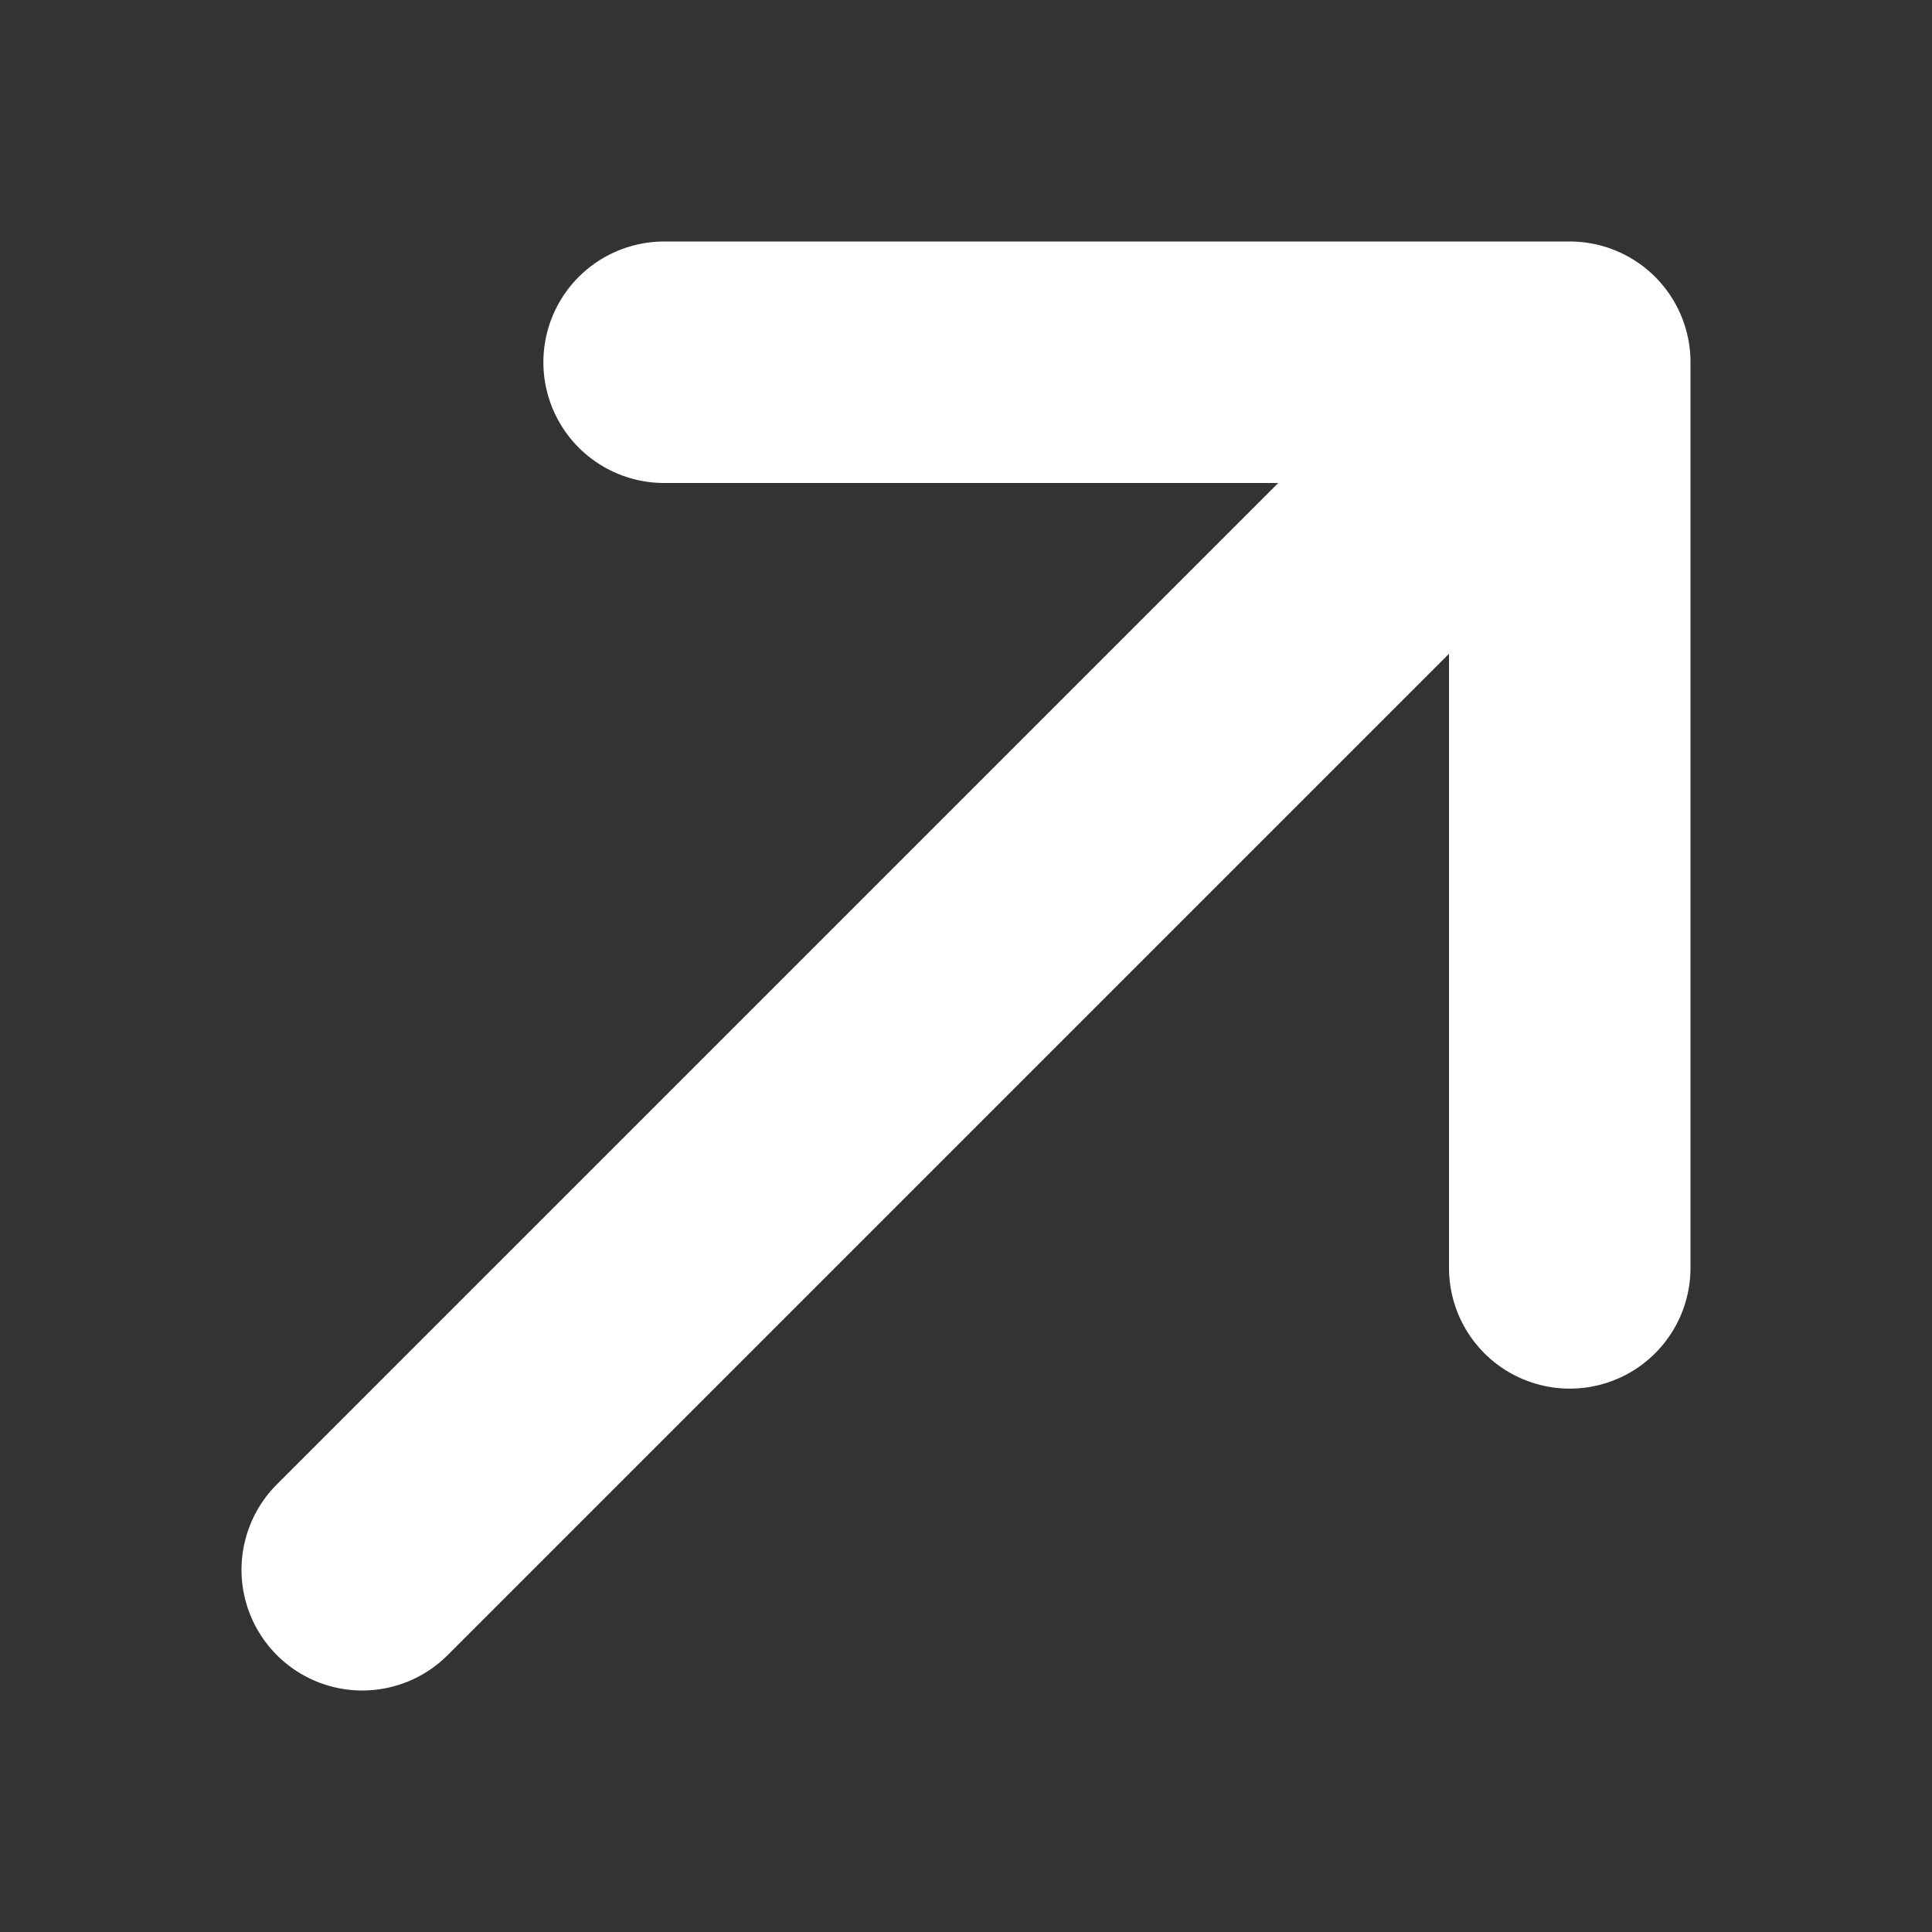
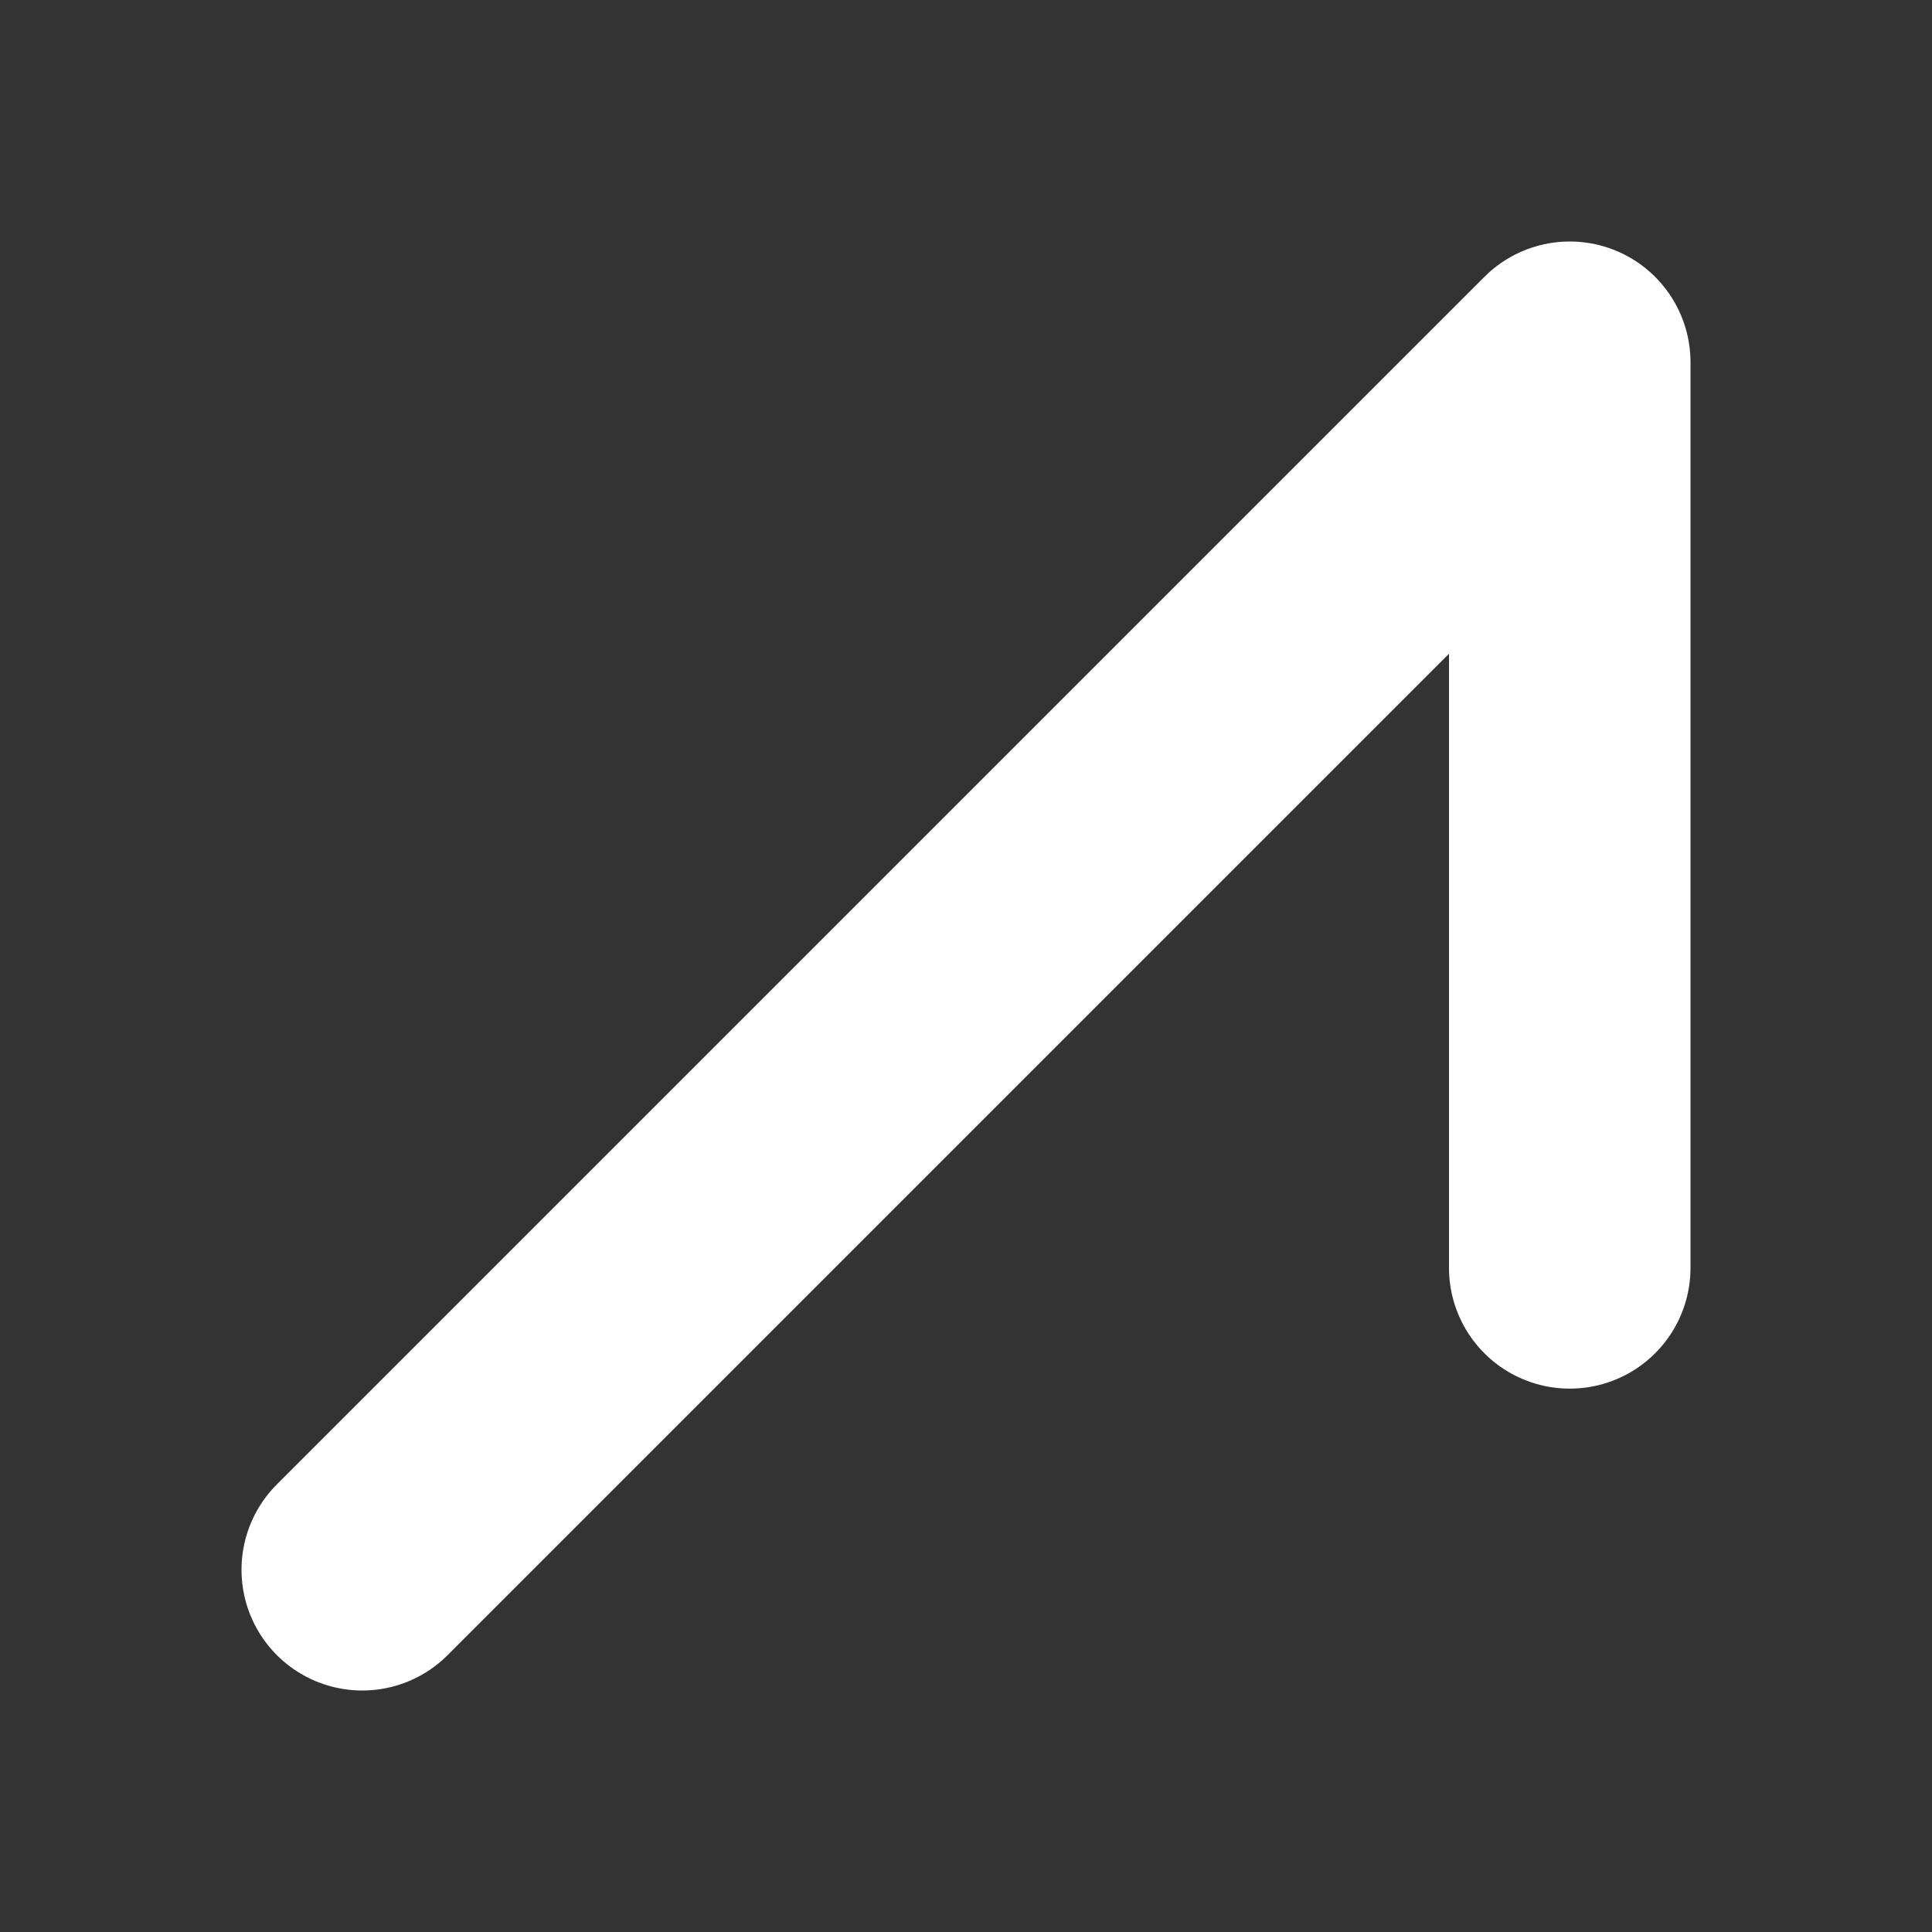
<svg xmlns="http://www.w3.org/2000/svg" width="16" height="16" viewBox="0 0 16 16" fill="none">
  <rect x="0" y="0" width="16" height="16" fill="#333333" stroke="none" />
-   <path d="M3 13L13 3M13 3H5.5M13 3V10.5" stroke="white" stroke-width="2" stroke-linecap="round" stroke-linejoin="round" />
+   <path d="M3 13L13 3M13 3M13 3V10.5" stroke="white" stroke-width="2" stroke-linecap="round" stroke-linejoin="round" />
</svg>